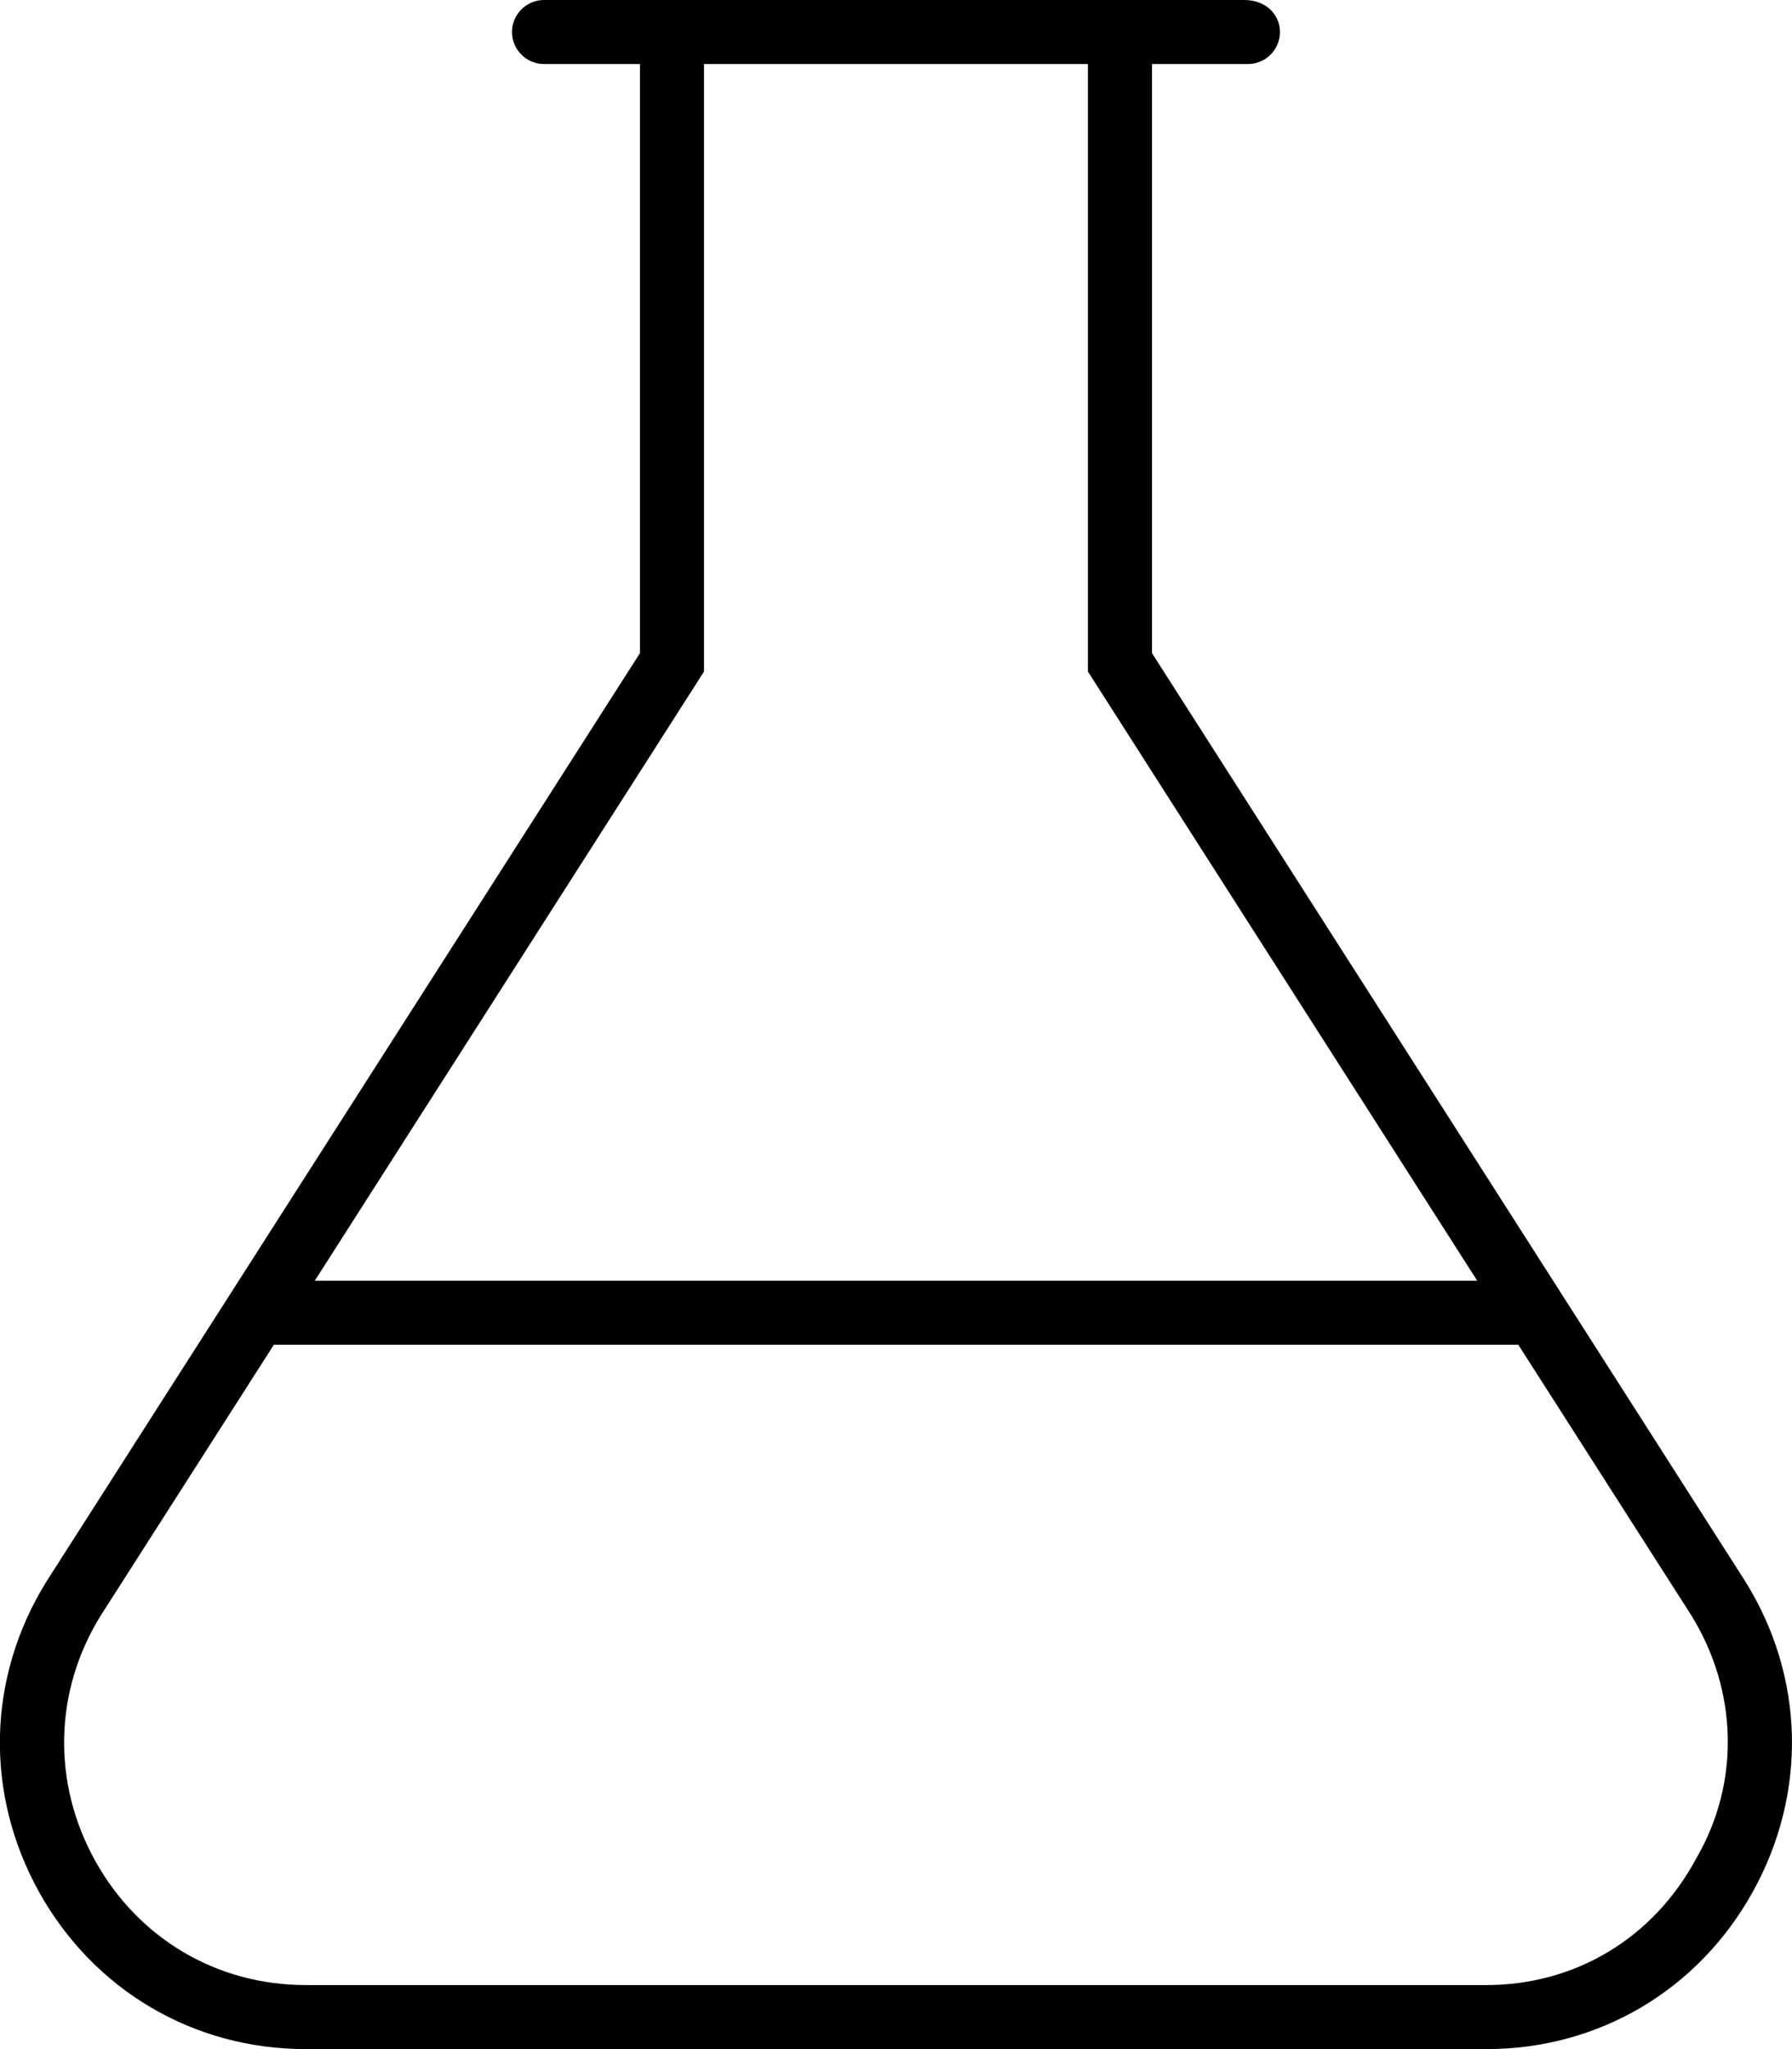
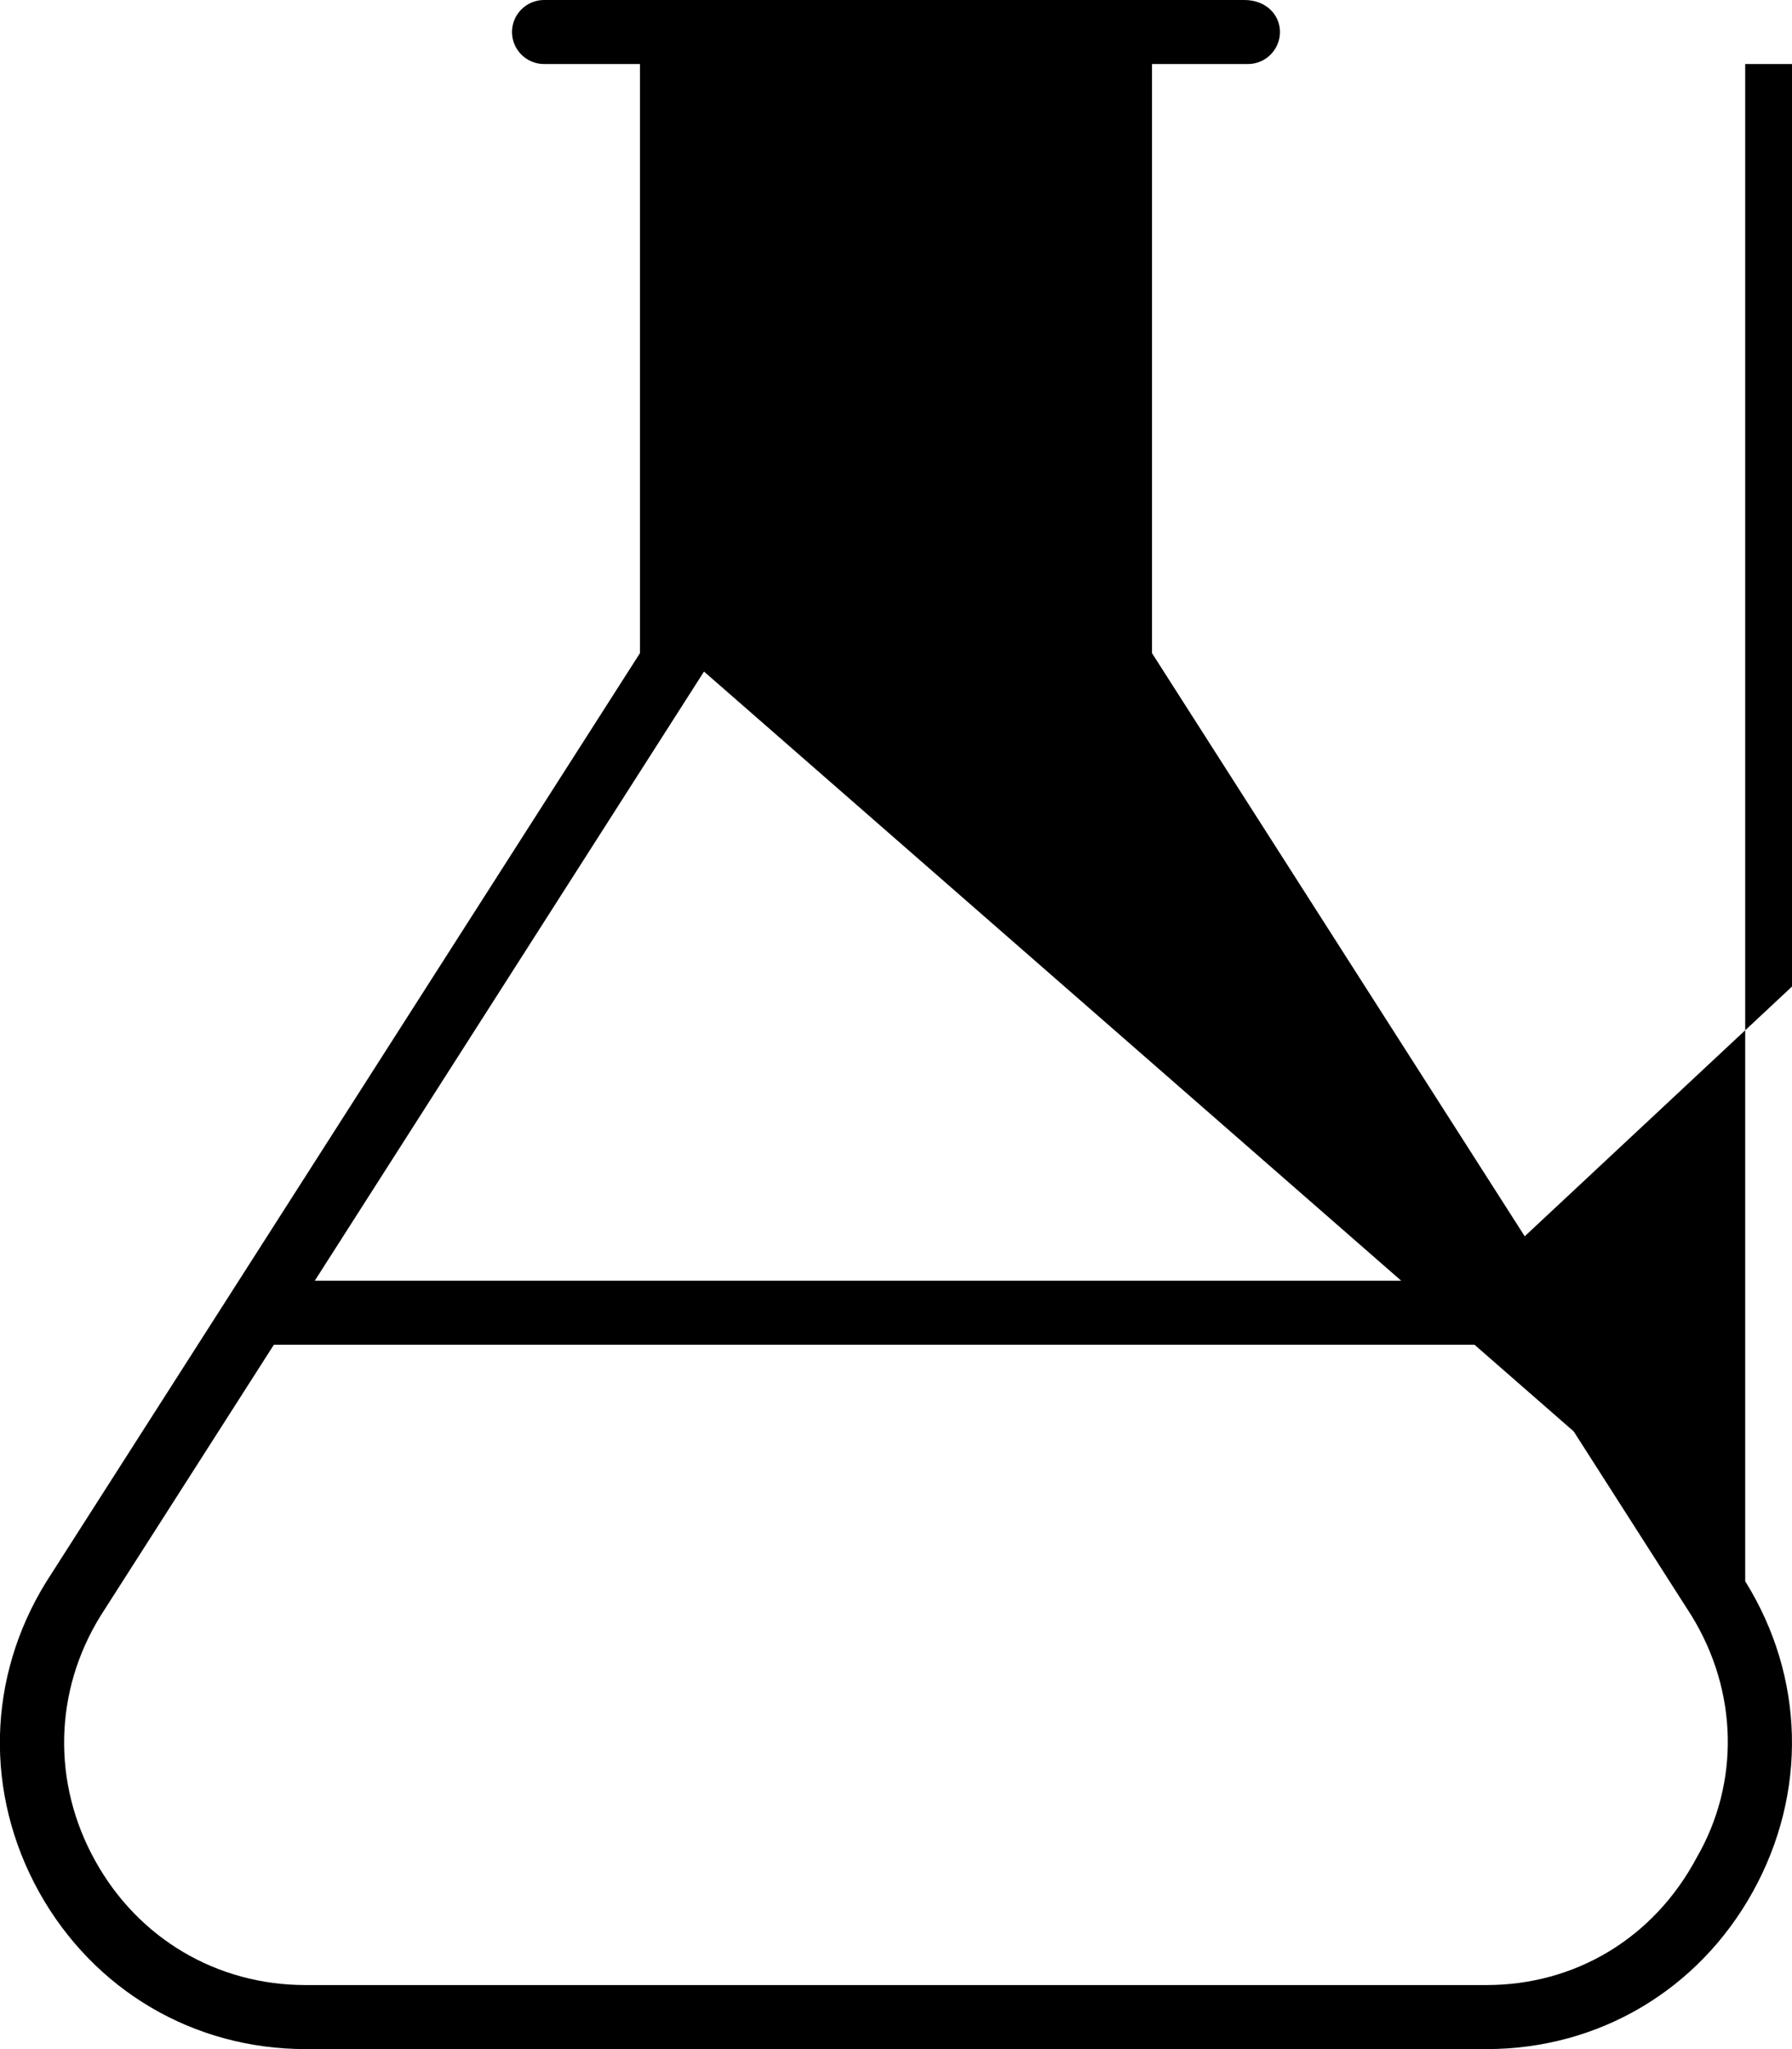
<svg xmlns="http://www.w3.org/2000/svg" viewBox="0 0 448 512">
-   <path d="M436.3 395.1l-148.3-231.9V16h23.99c4.405 0 7.998-3.594 7.998-8S316.4 0 311.1 0H136C131.6 0 128 3.594 128 8S131.6 16 136 16h23.99v147.2l-148.4 232c-14.84 23.94-15.5 52.97-1.781 77.63C23.49 497.3 48.39 512 76.41 512h295.2c28.02 0 52.92-14.69 66.58-39.28C451.9 448 451.2 419 436.3 395.1zM176 167.8V16h95.98v151.8L369.3 320H78.7L176 167.8zM424.2 464.1C413.4 484.4 393.7 496 371.6 496H76.41c-22.15 0-41.8-11.59-52.58-31c-10.87-19.5-10.34-42.47 1.343-61.31L68.47 336h311.1l43.24 67.59C434.5 422.5 435 445.4 424.2 464.1z" />
+   <path d="M436.3 395.1l-148.3-231.9V16h23.99c4.405 0 7.998-3.594 7.998-8S316.4 0 311.1 0H136C131.6 0 128 3.594 128 8S131.6 16 136 16h23.99v147.2l-148.4 232c-14.84 23.94-15.5 52.97-1.781 77.63C23.49 497.3 48.39 512 76.41 512h295.2c28.02 0 52.92-14.69 66.58-39.28C451.9 448 451.2 419 436.3 395.1zV16h95.98v151.8L369.3 320H78.7L176 167.8zM424.2 464.1C413.4 484.4 393.7 496 371.6 496H76.41c-22.15 0-41.8-11.59-52.58-31c-10.87-19.5-10.34-42.47 1.343-61.31L68.47 336h311.1l43.24 67.59C434.5 422.5 435 445.4 424.2 464.1z" />
</svg>